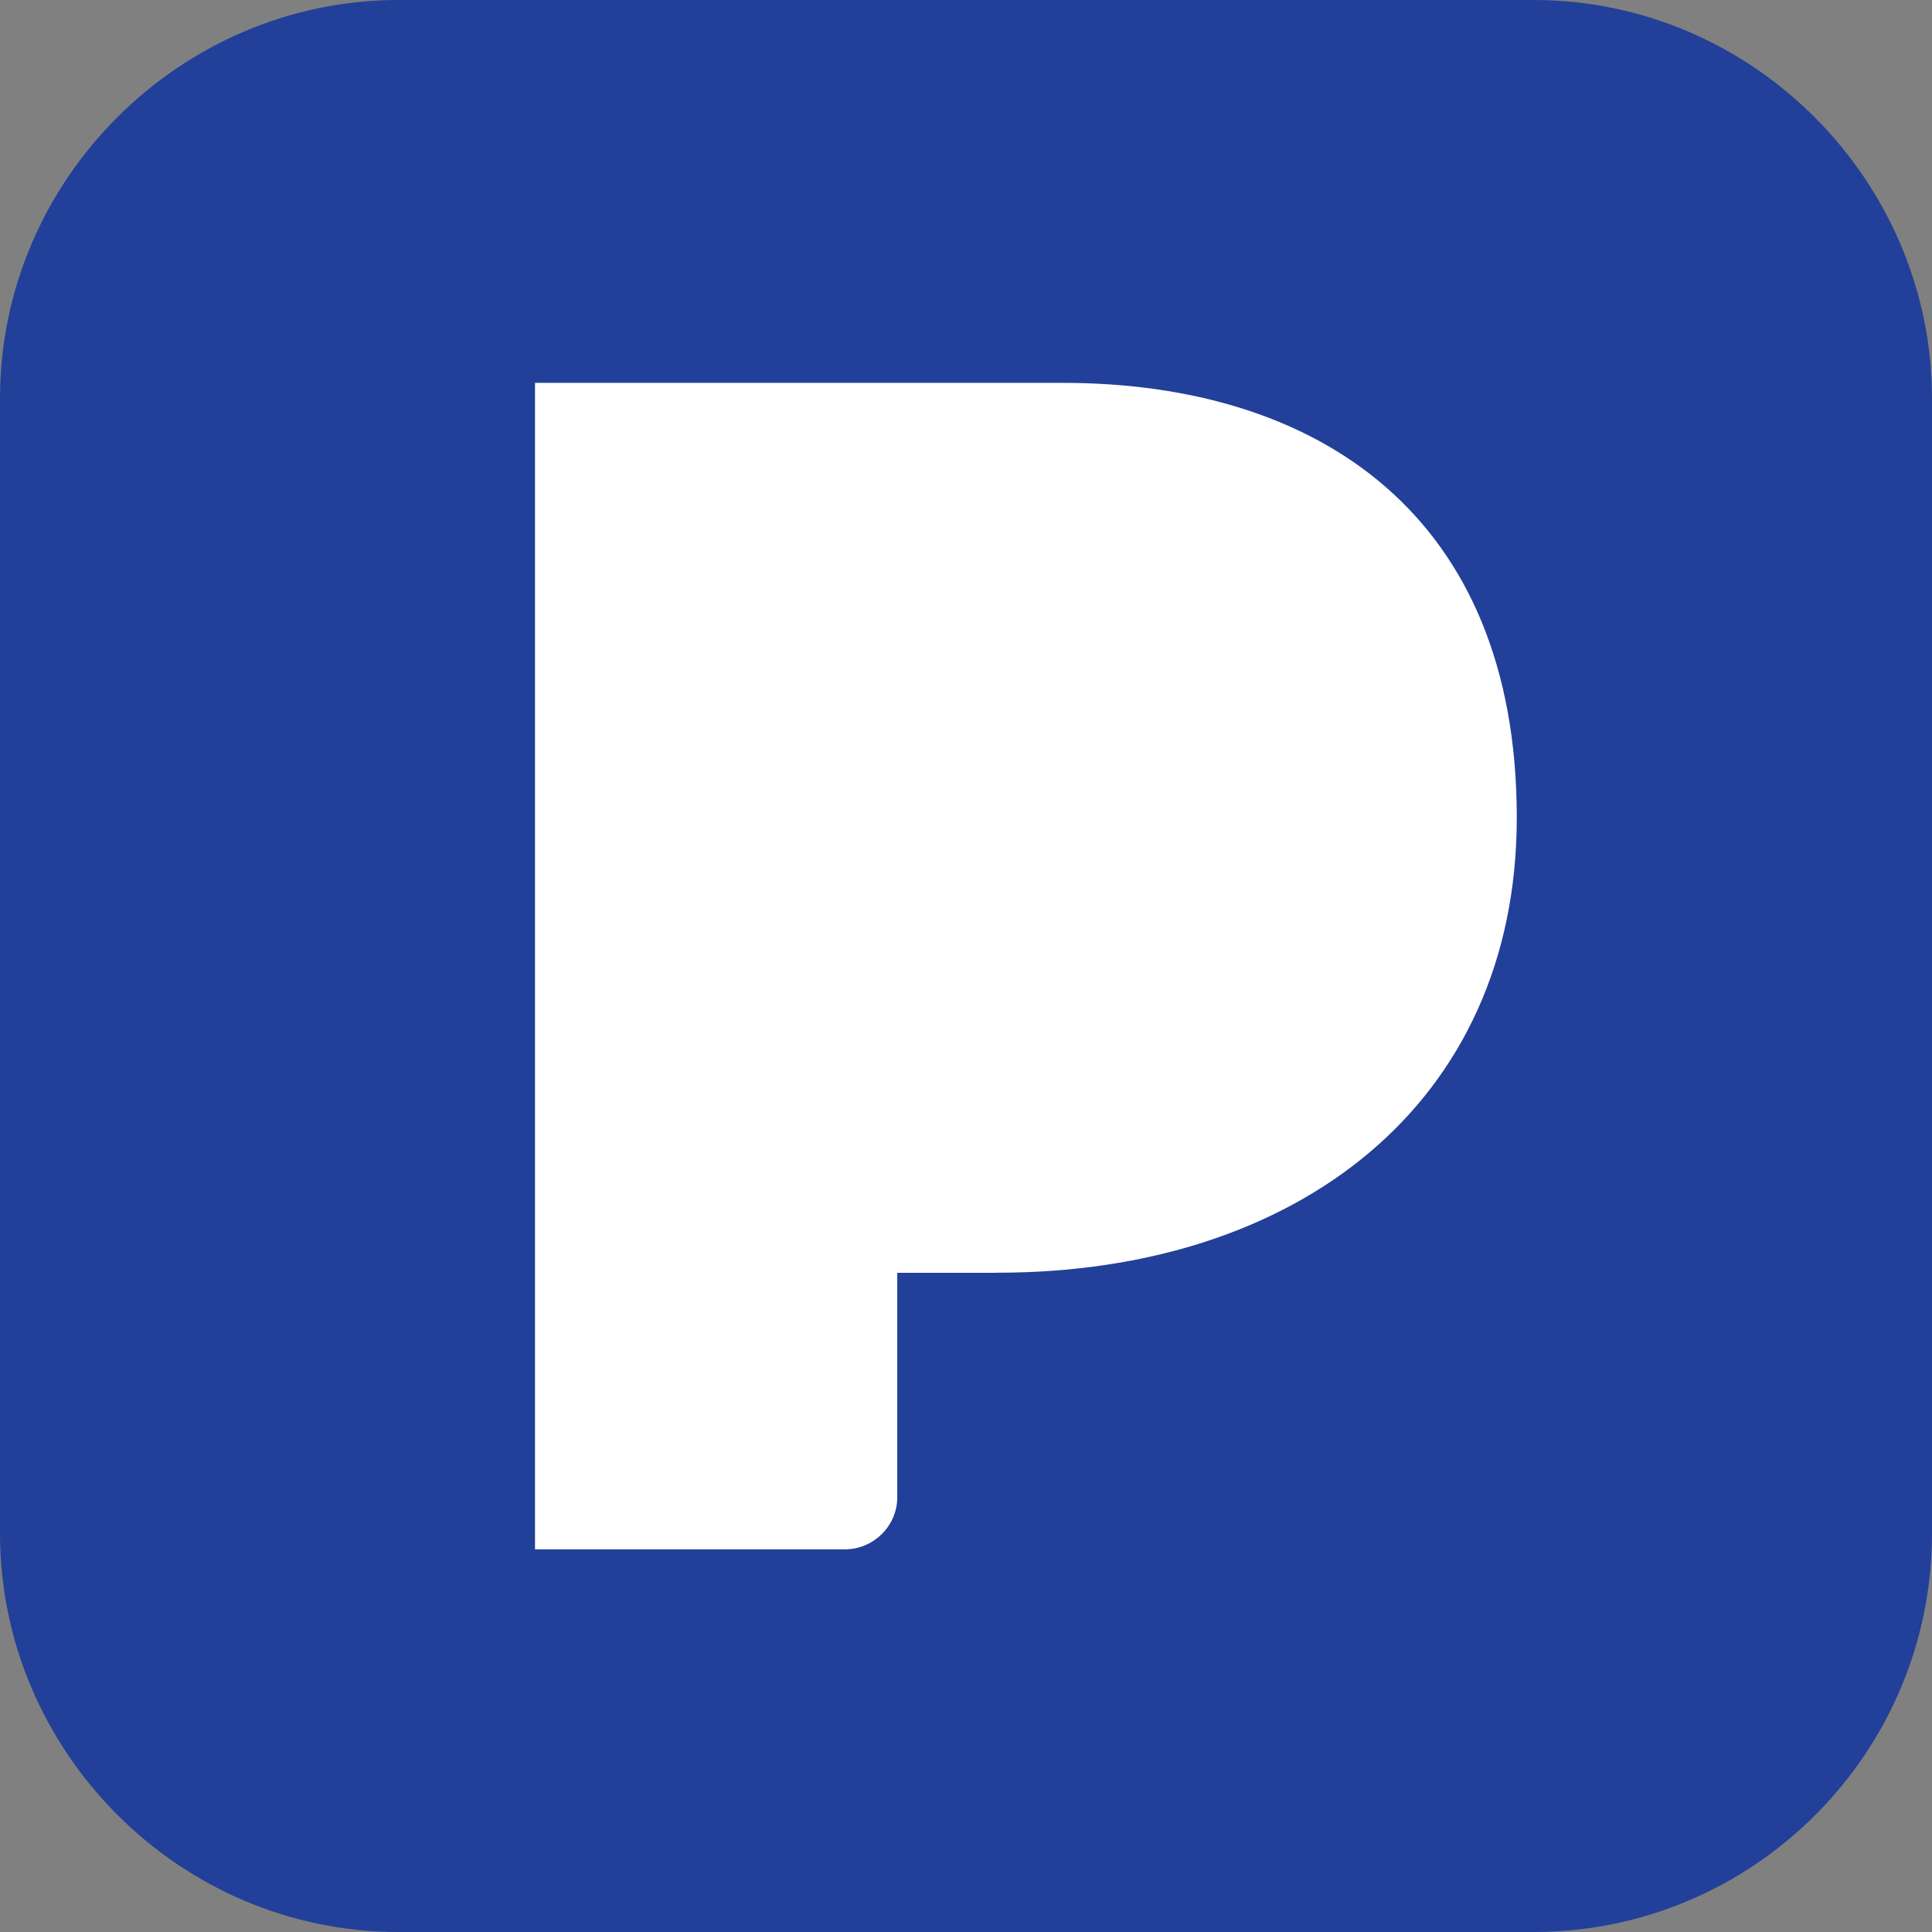
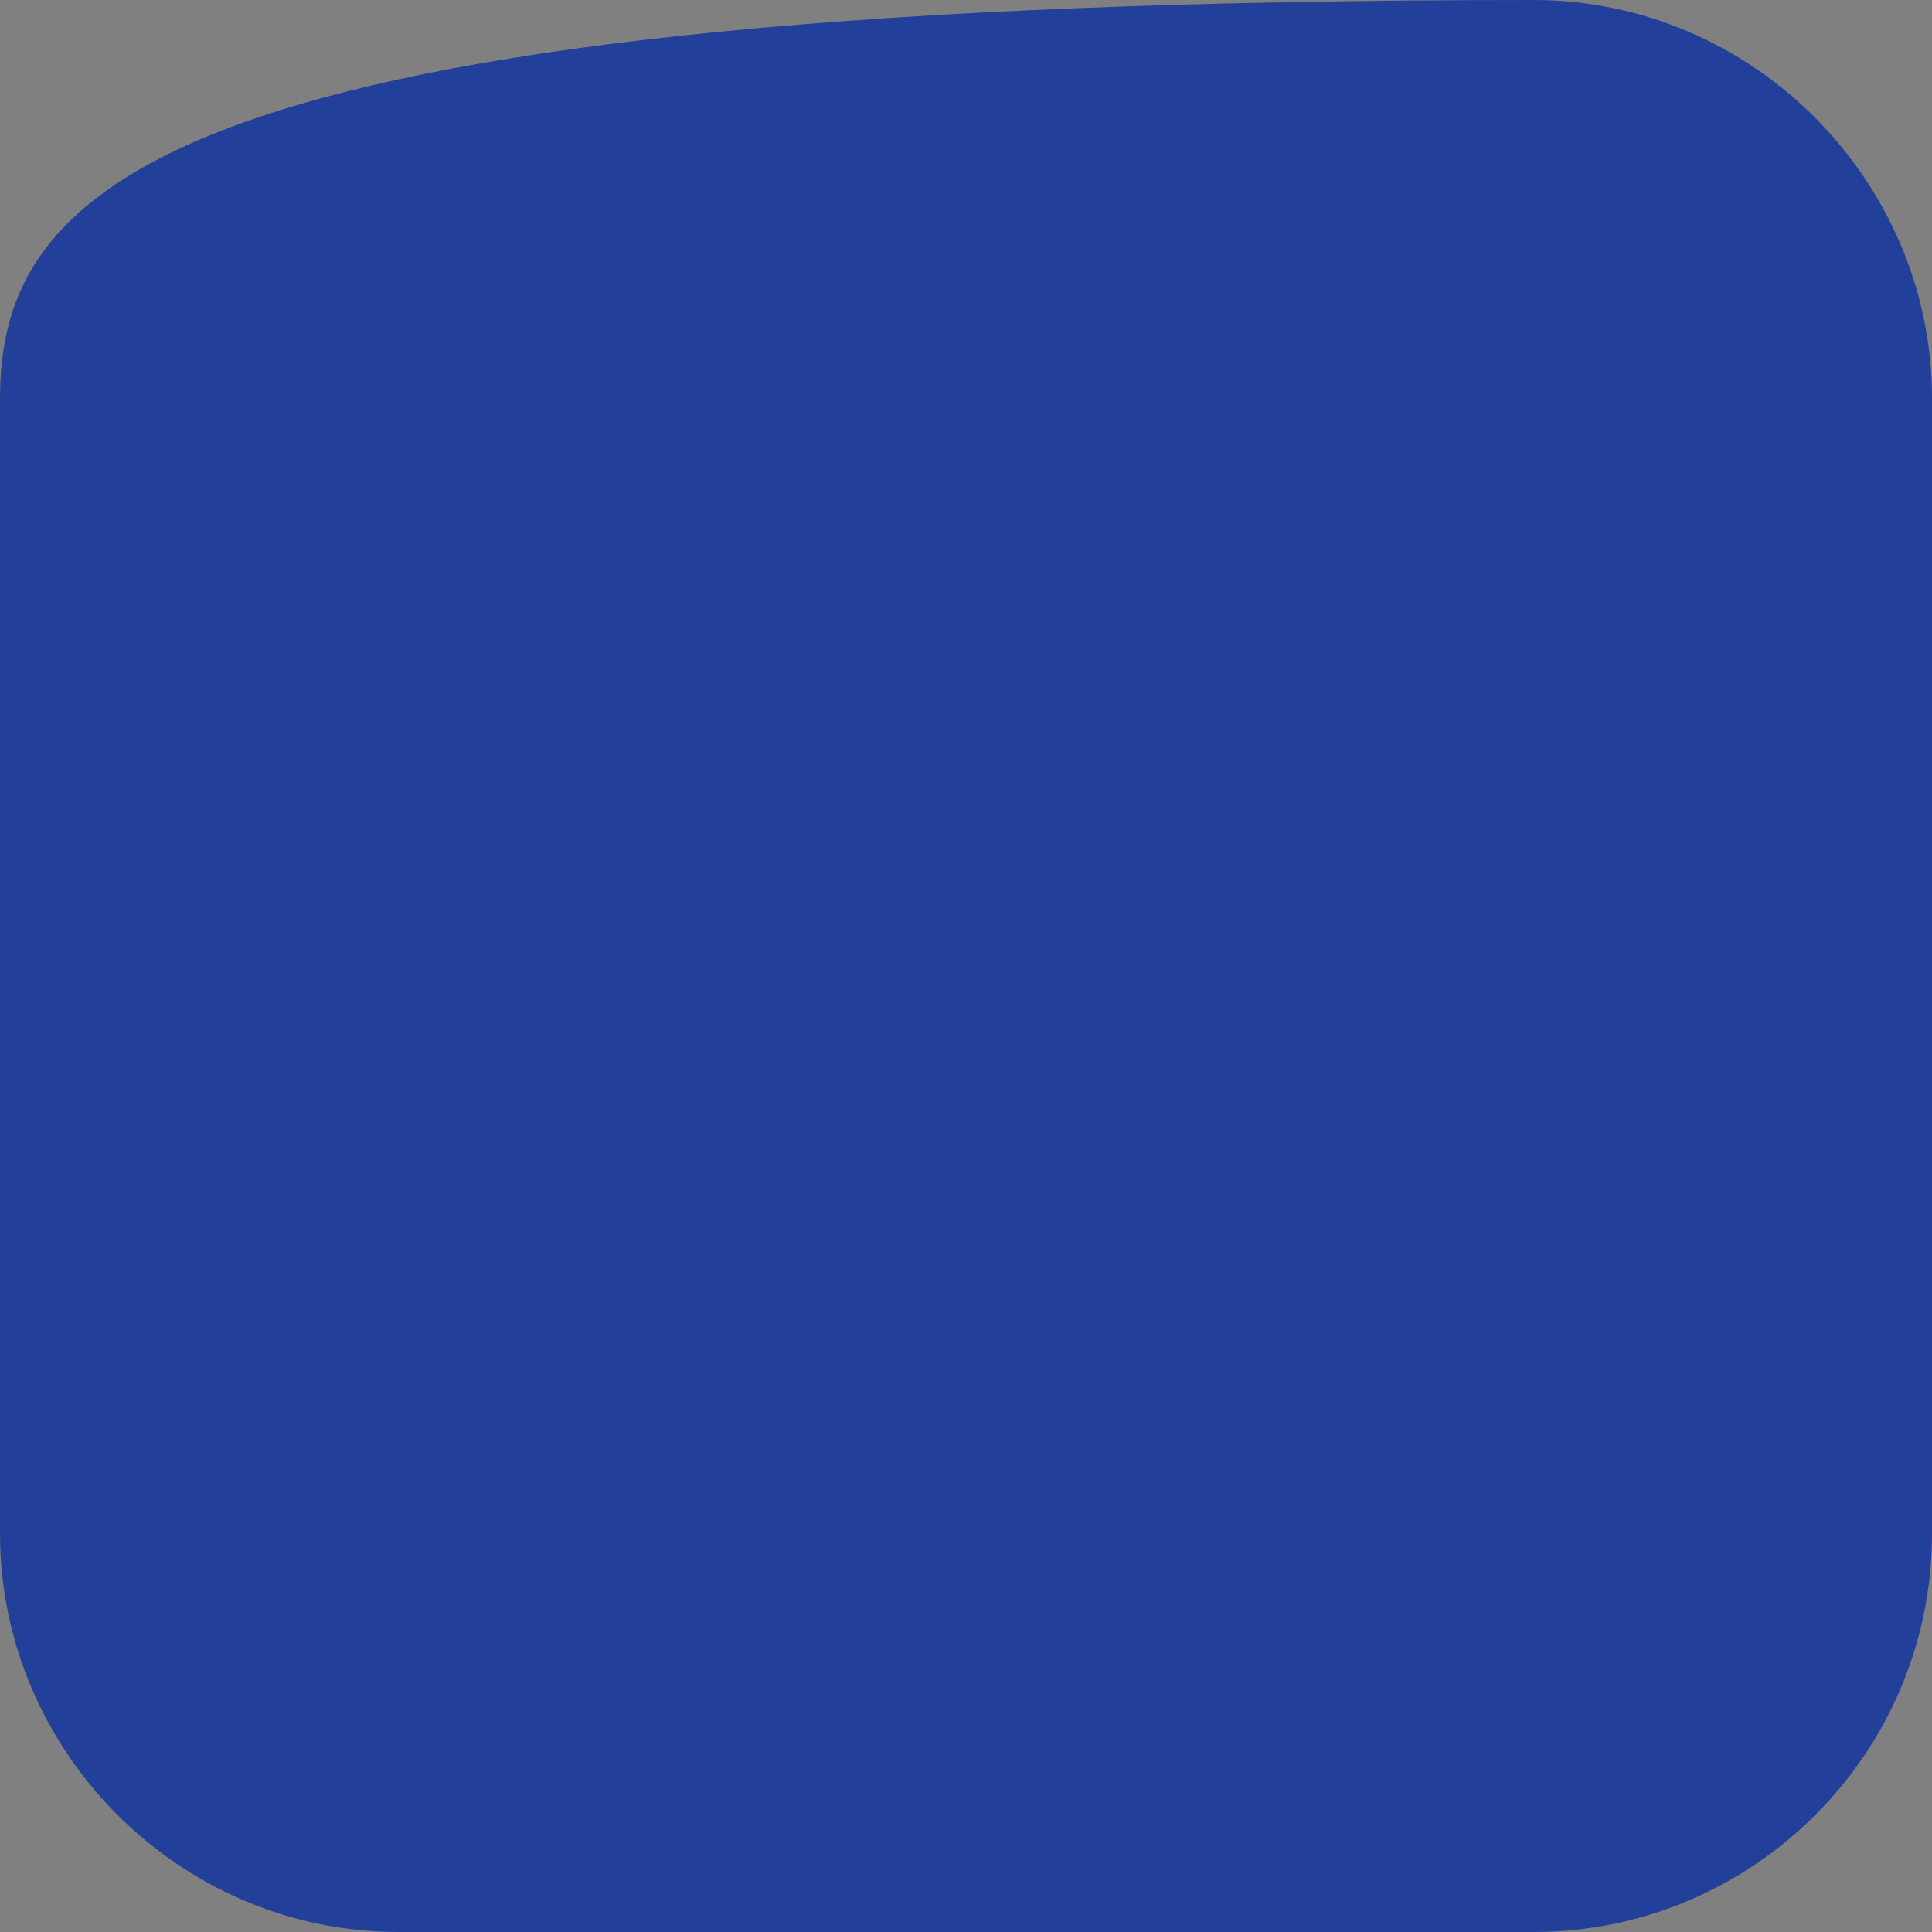
<svg xmlns="http://www.w3.org/2000/svg" viewBox="0 0 24 24" class="w-6 h-6 mr-2">
  <rect x="0" y="0" width="24" height="24" fill="#808080" stroke="none" />
  <g fill-rule="nonzero">
-     <path d="M19.051,0 L4.949,0 C2.25,0 0,2.221 0,4.95 L0,19.051 C0,21.75 2.22,24 4.949,24 L19.051,24 C21.779,24 24,21.779 24,19.051 L24,4.95 C24,2.25 21.779,0 19.051,0 Z" fill="#224099" />
-     <path d="M12.375,15.811 L11.146,15.811 L11.146,18.6 C11.146,18.961 10.845,19.246 10.5,19.246 L6.646,19.246 L6.646,4.756 L13.2,4.756 C16.381,4.756 18.842,6.406 18.842,10.156 C18.842,13.711 16.112,15.81 12.391,15.81 L12.375,15.81 L12.375,15.811 Z" fill="#FFFFFF" />
+     <path d="M19.051,0 C2.25,0 0,2.221 0,4.95 L0,19.051 C0,21.75 2.22,24 4.949,24 L19.051,24 C21.779,24 24,21.779 24,19.051 L24,4.95 C24,2.25 21.779,0 19.051,0 Z" fill="#224099" />
  </g>
</svg>